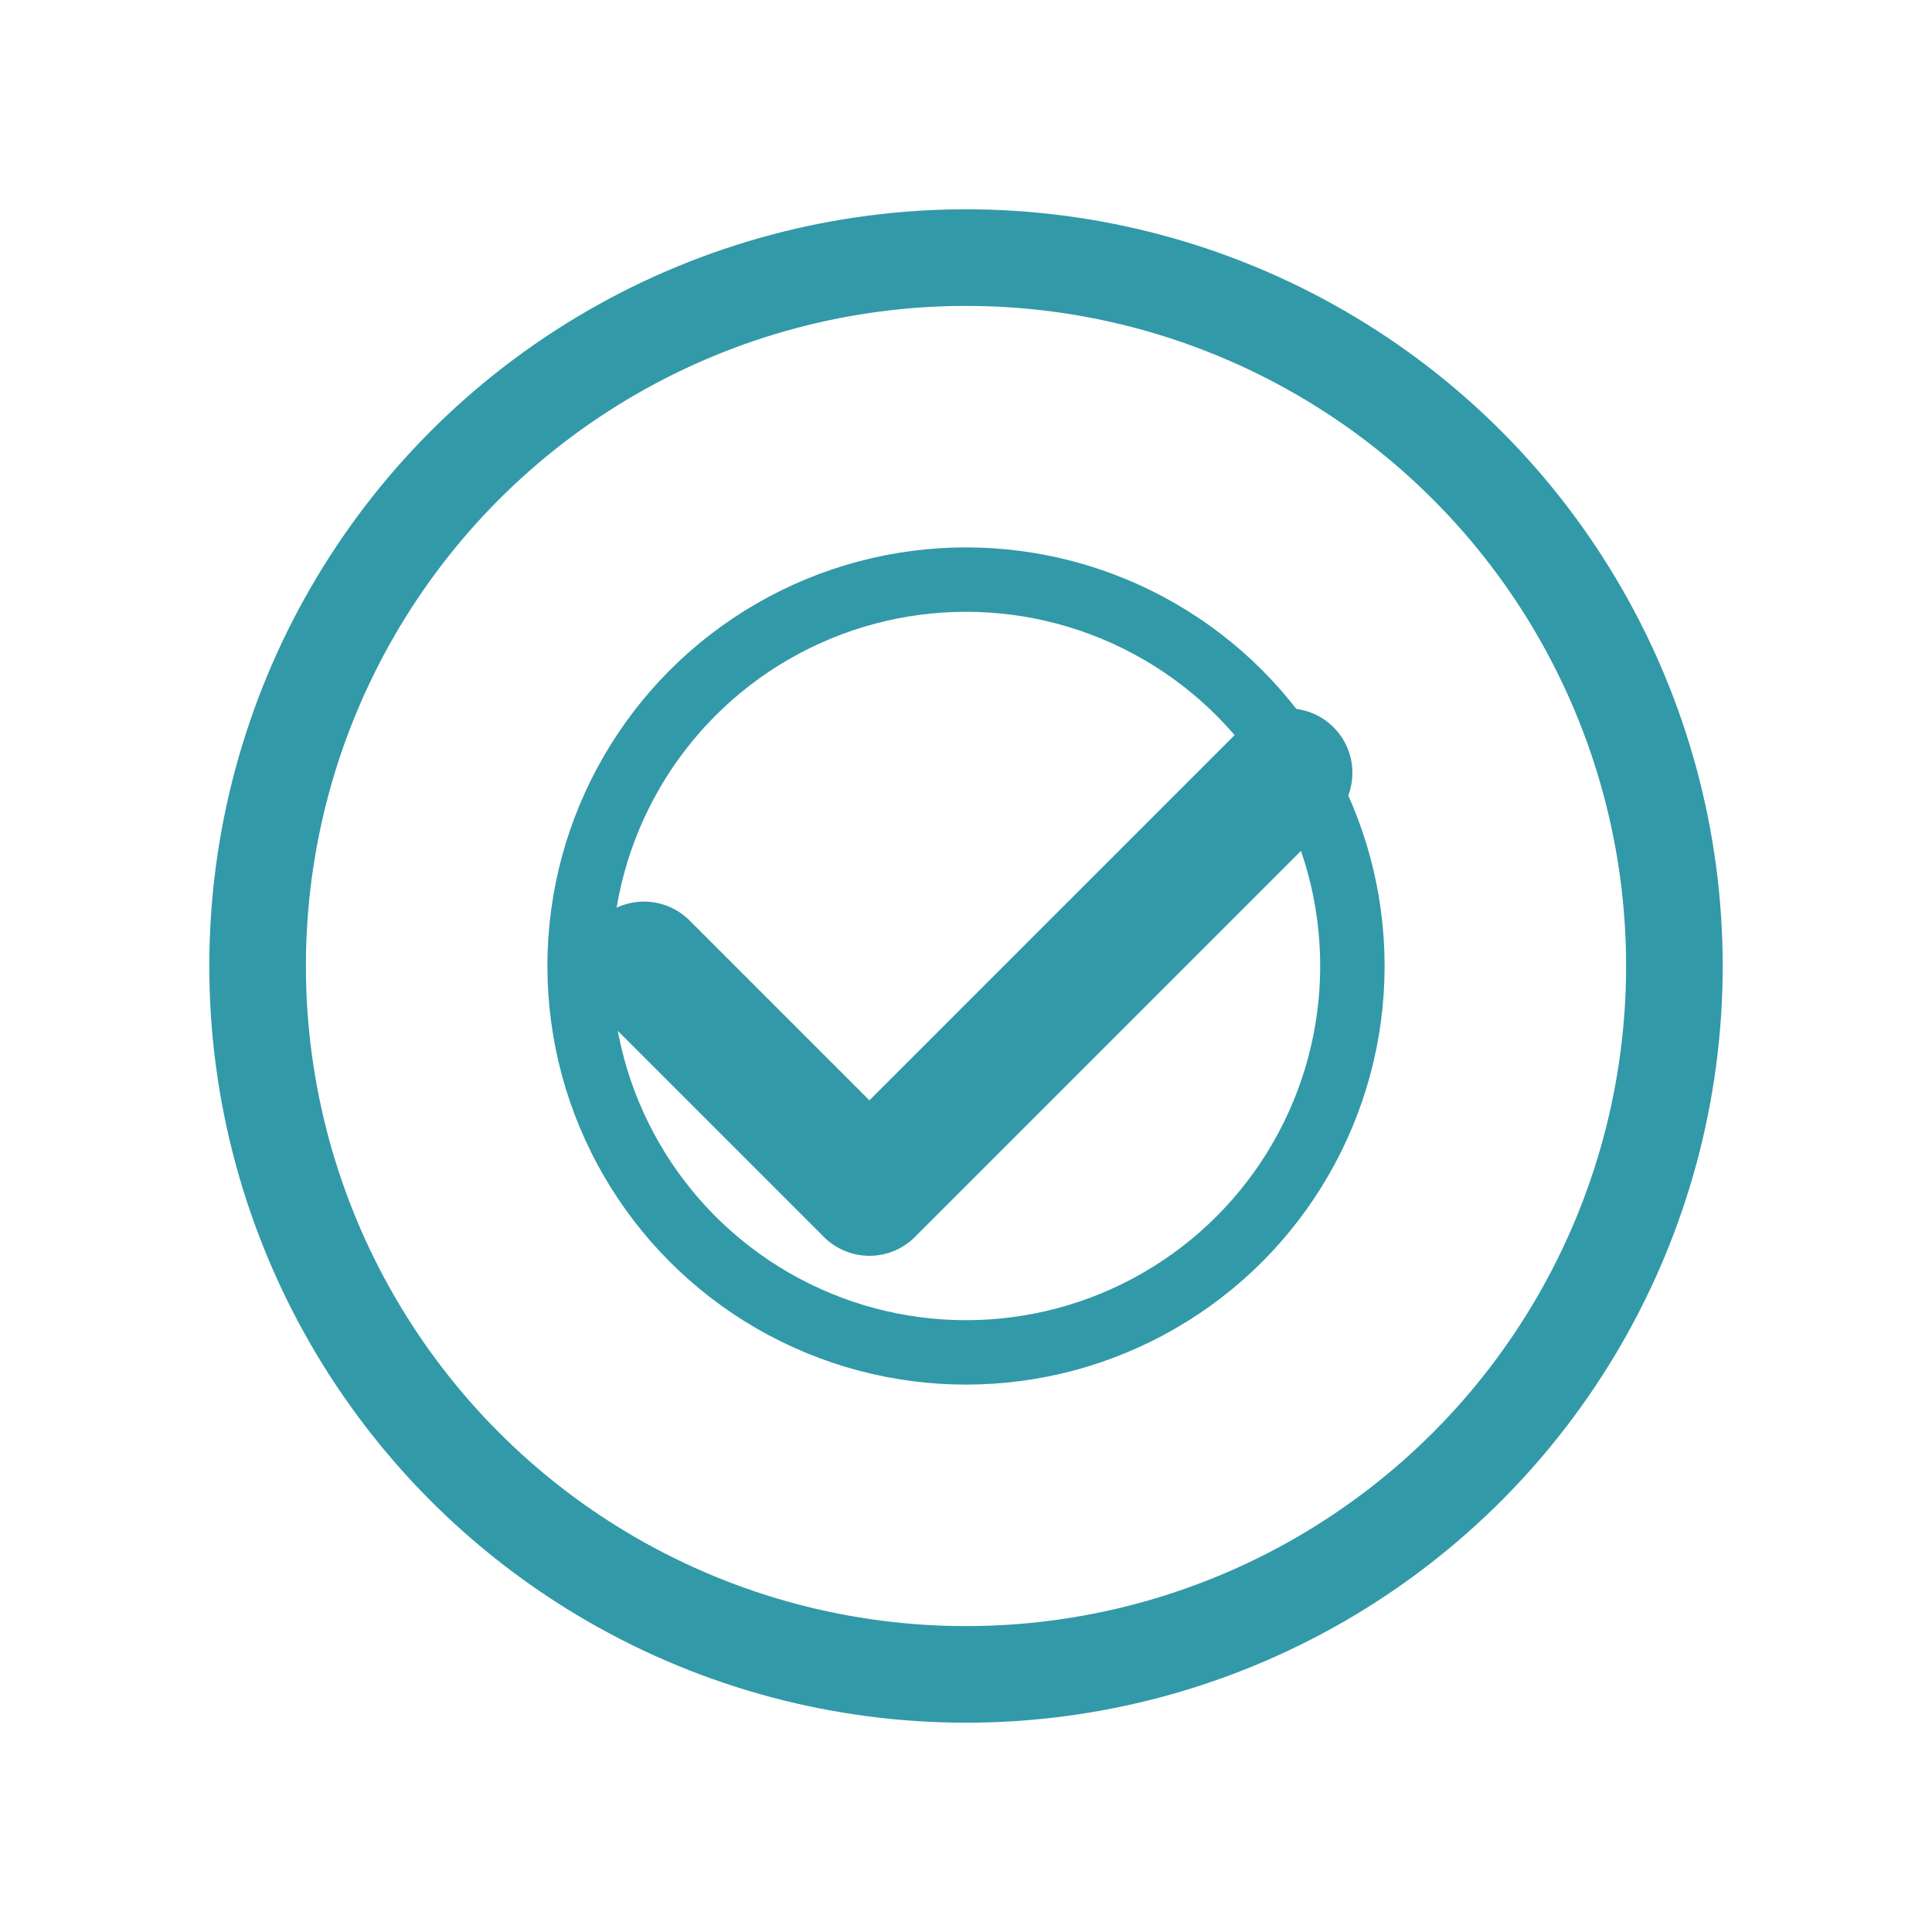
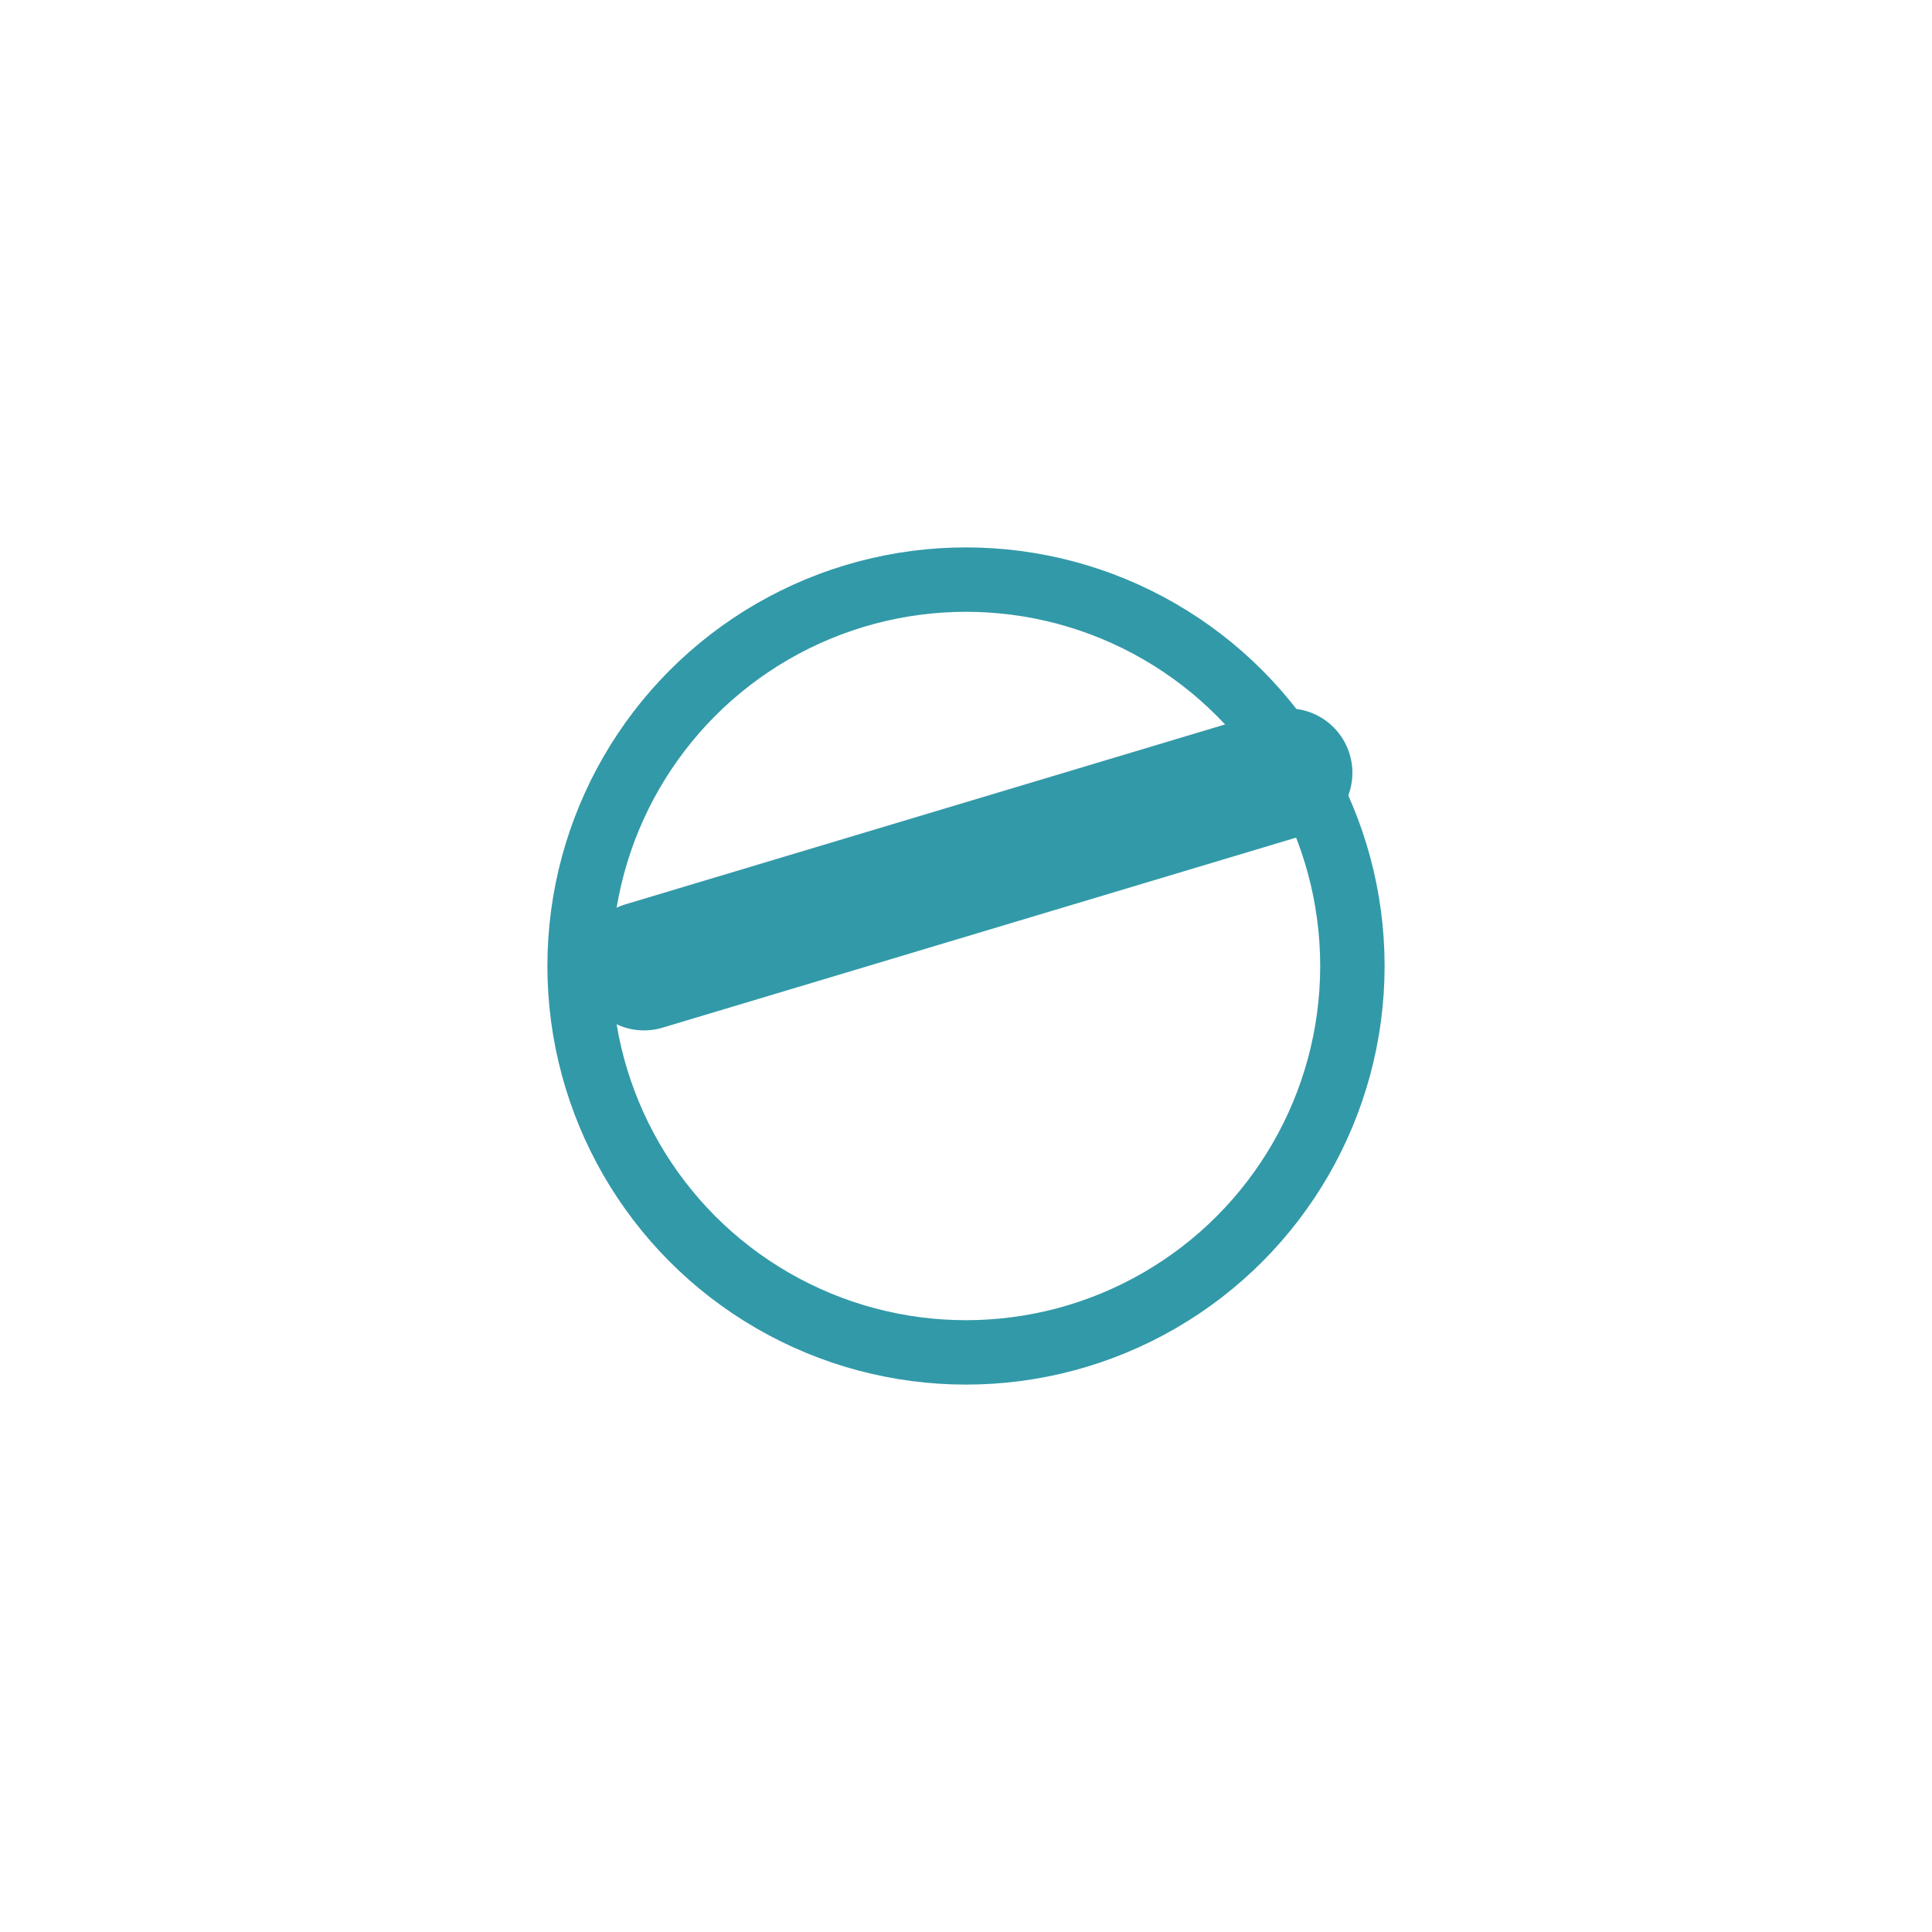
<svg xmlns="http://www.w3.org/2000/svg" width="60" height="60" viewBox="0 0 60 60">
-   <circle cx="30" cy="30" r="22" fill="none" stroke="#3299a8" stroke-width="3" />
-   <path d="M20 30 L27 37 L40 24" stroke="#3299a8" stroke-width="4" fill="none" stroke-linecap="round" stroke-linejoin="round" />
+   <path d="M20 30 L40 24" stroke="#3299a8" stroke-width="4" fill="none" stroke-linecap="round" stroke-linejoin="round" />
  <circle cx="30" cy="30" r="12" fill="none" stroke="#3299a8" stroke-width="2" />
</svg>